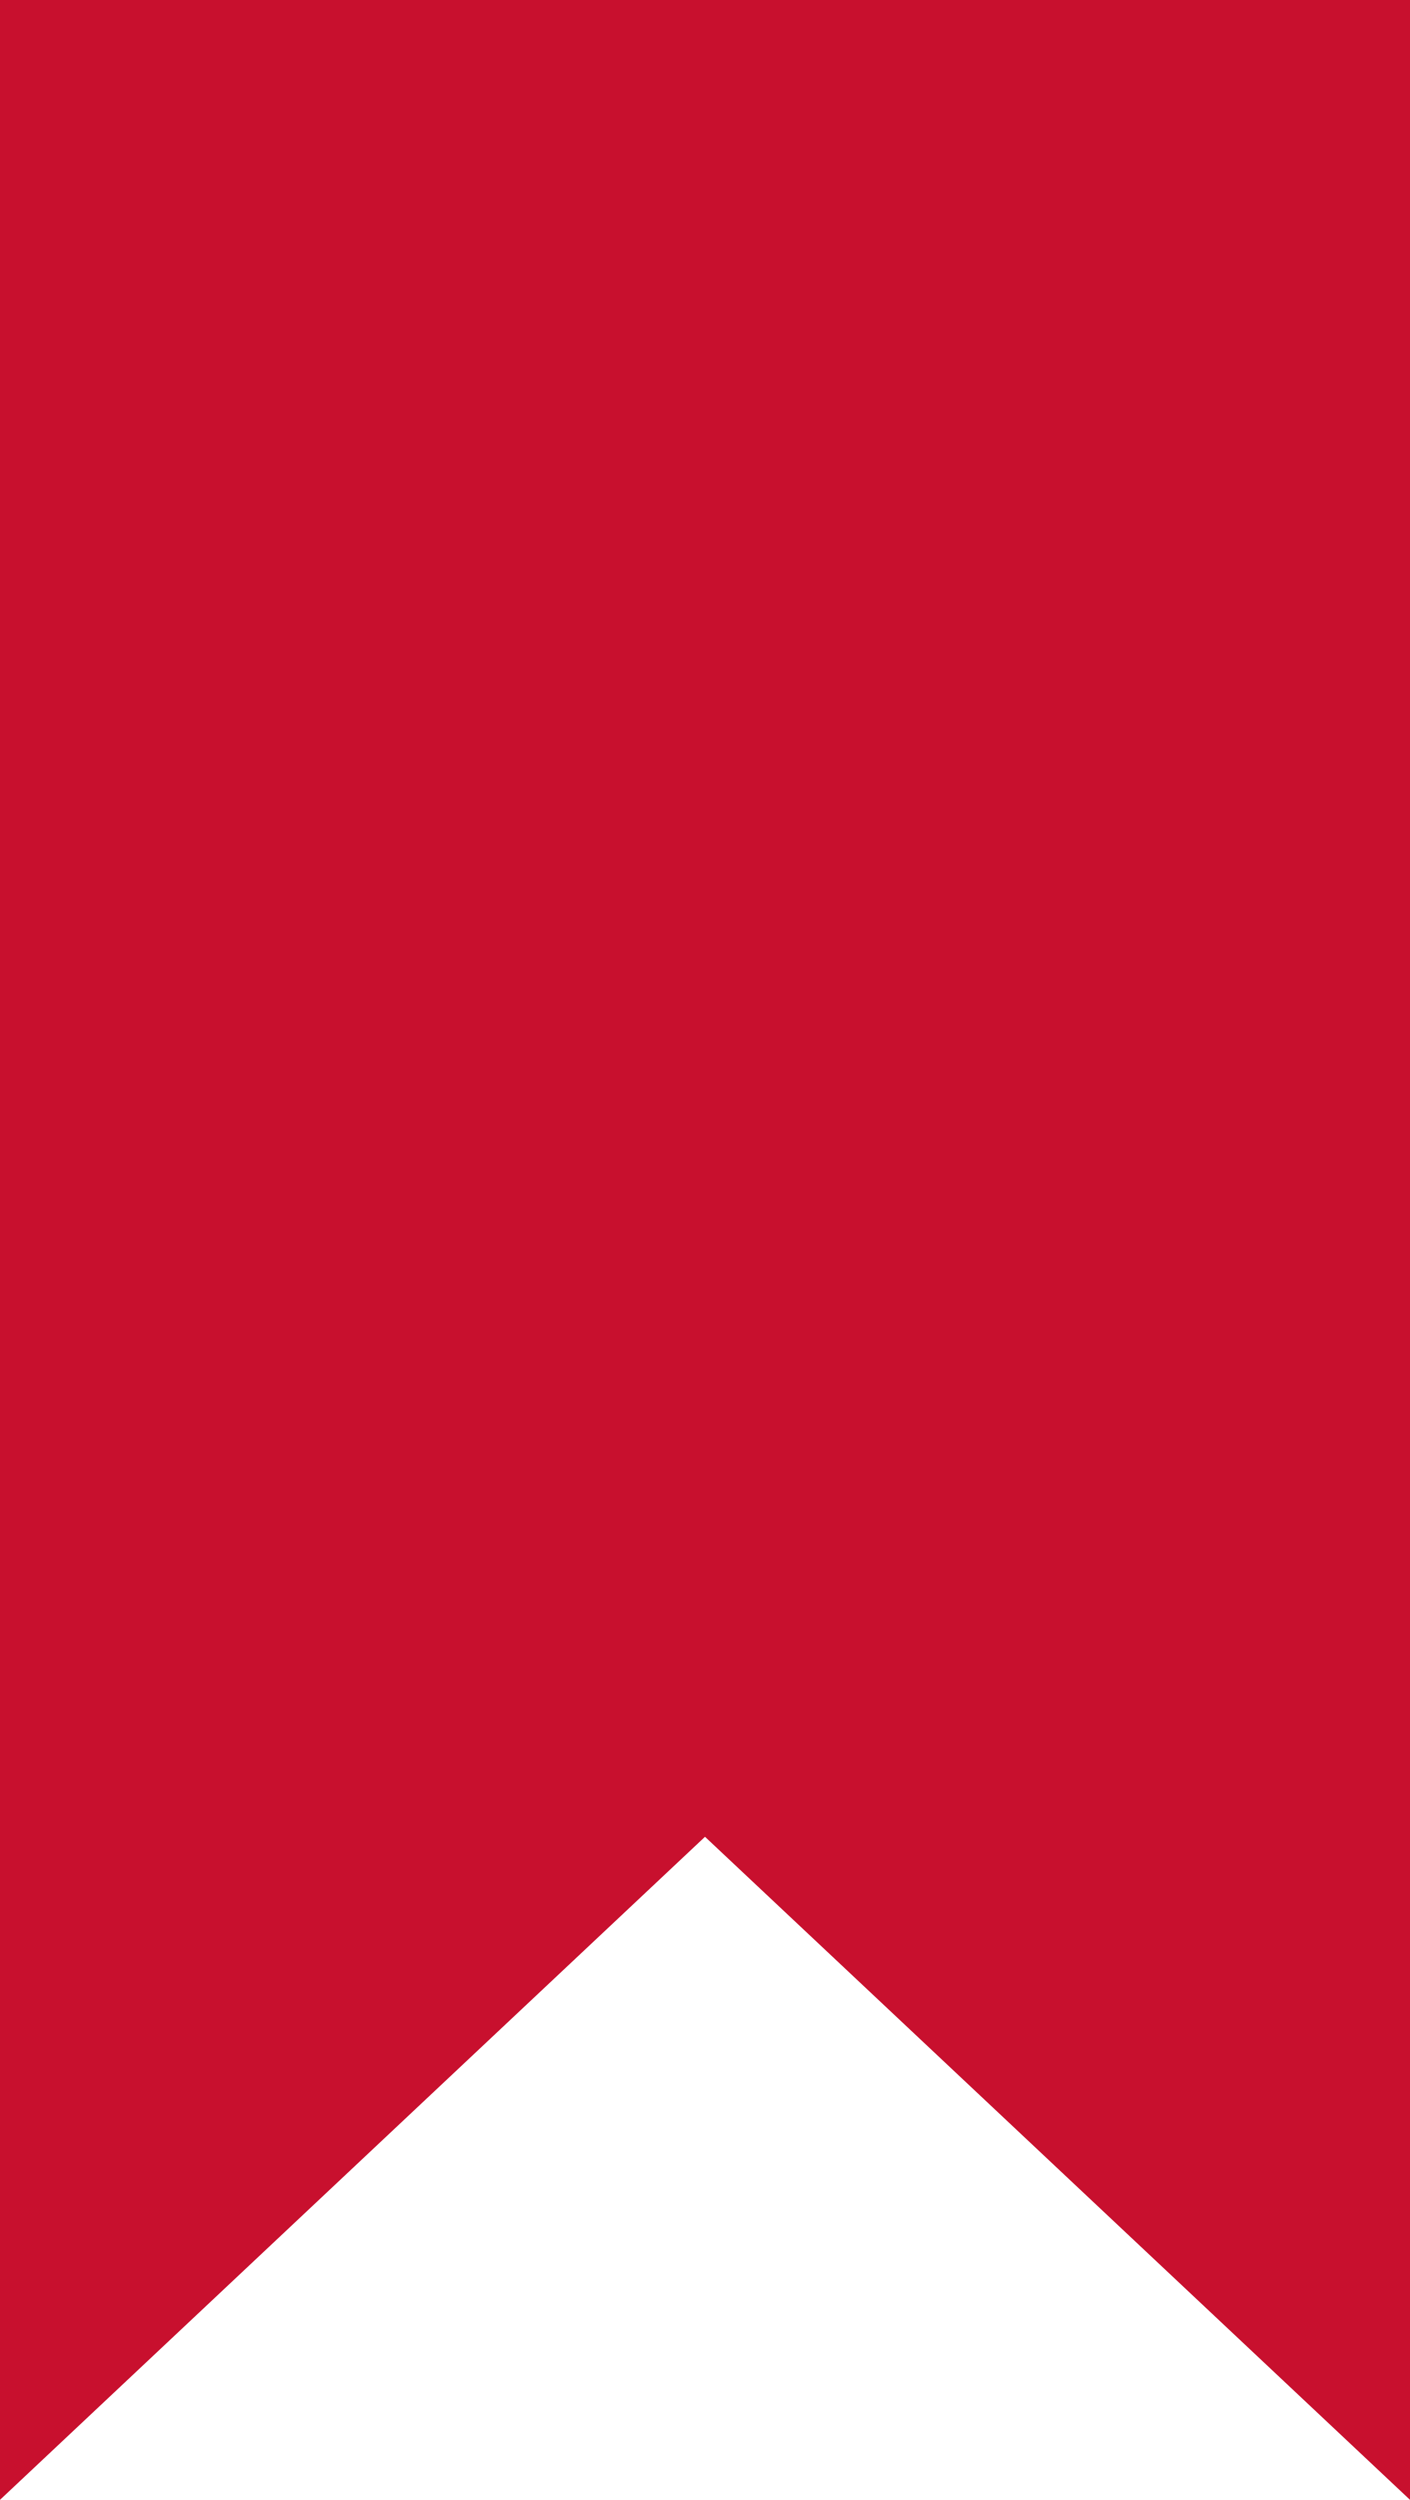
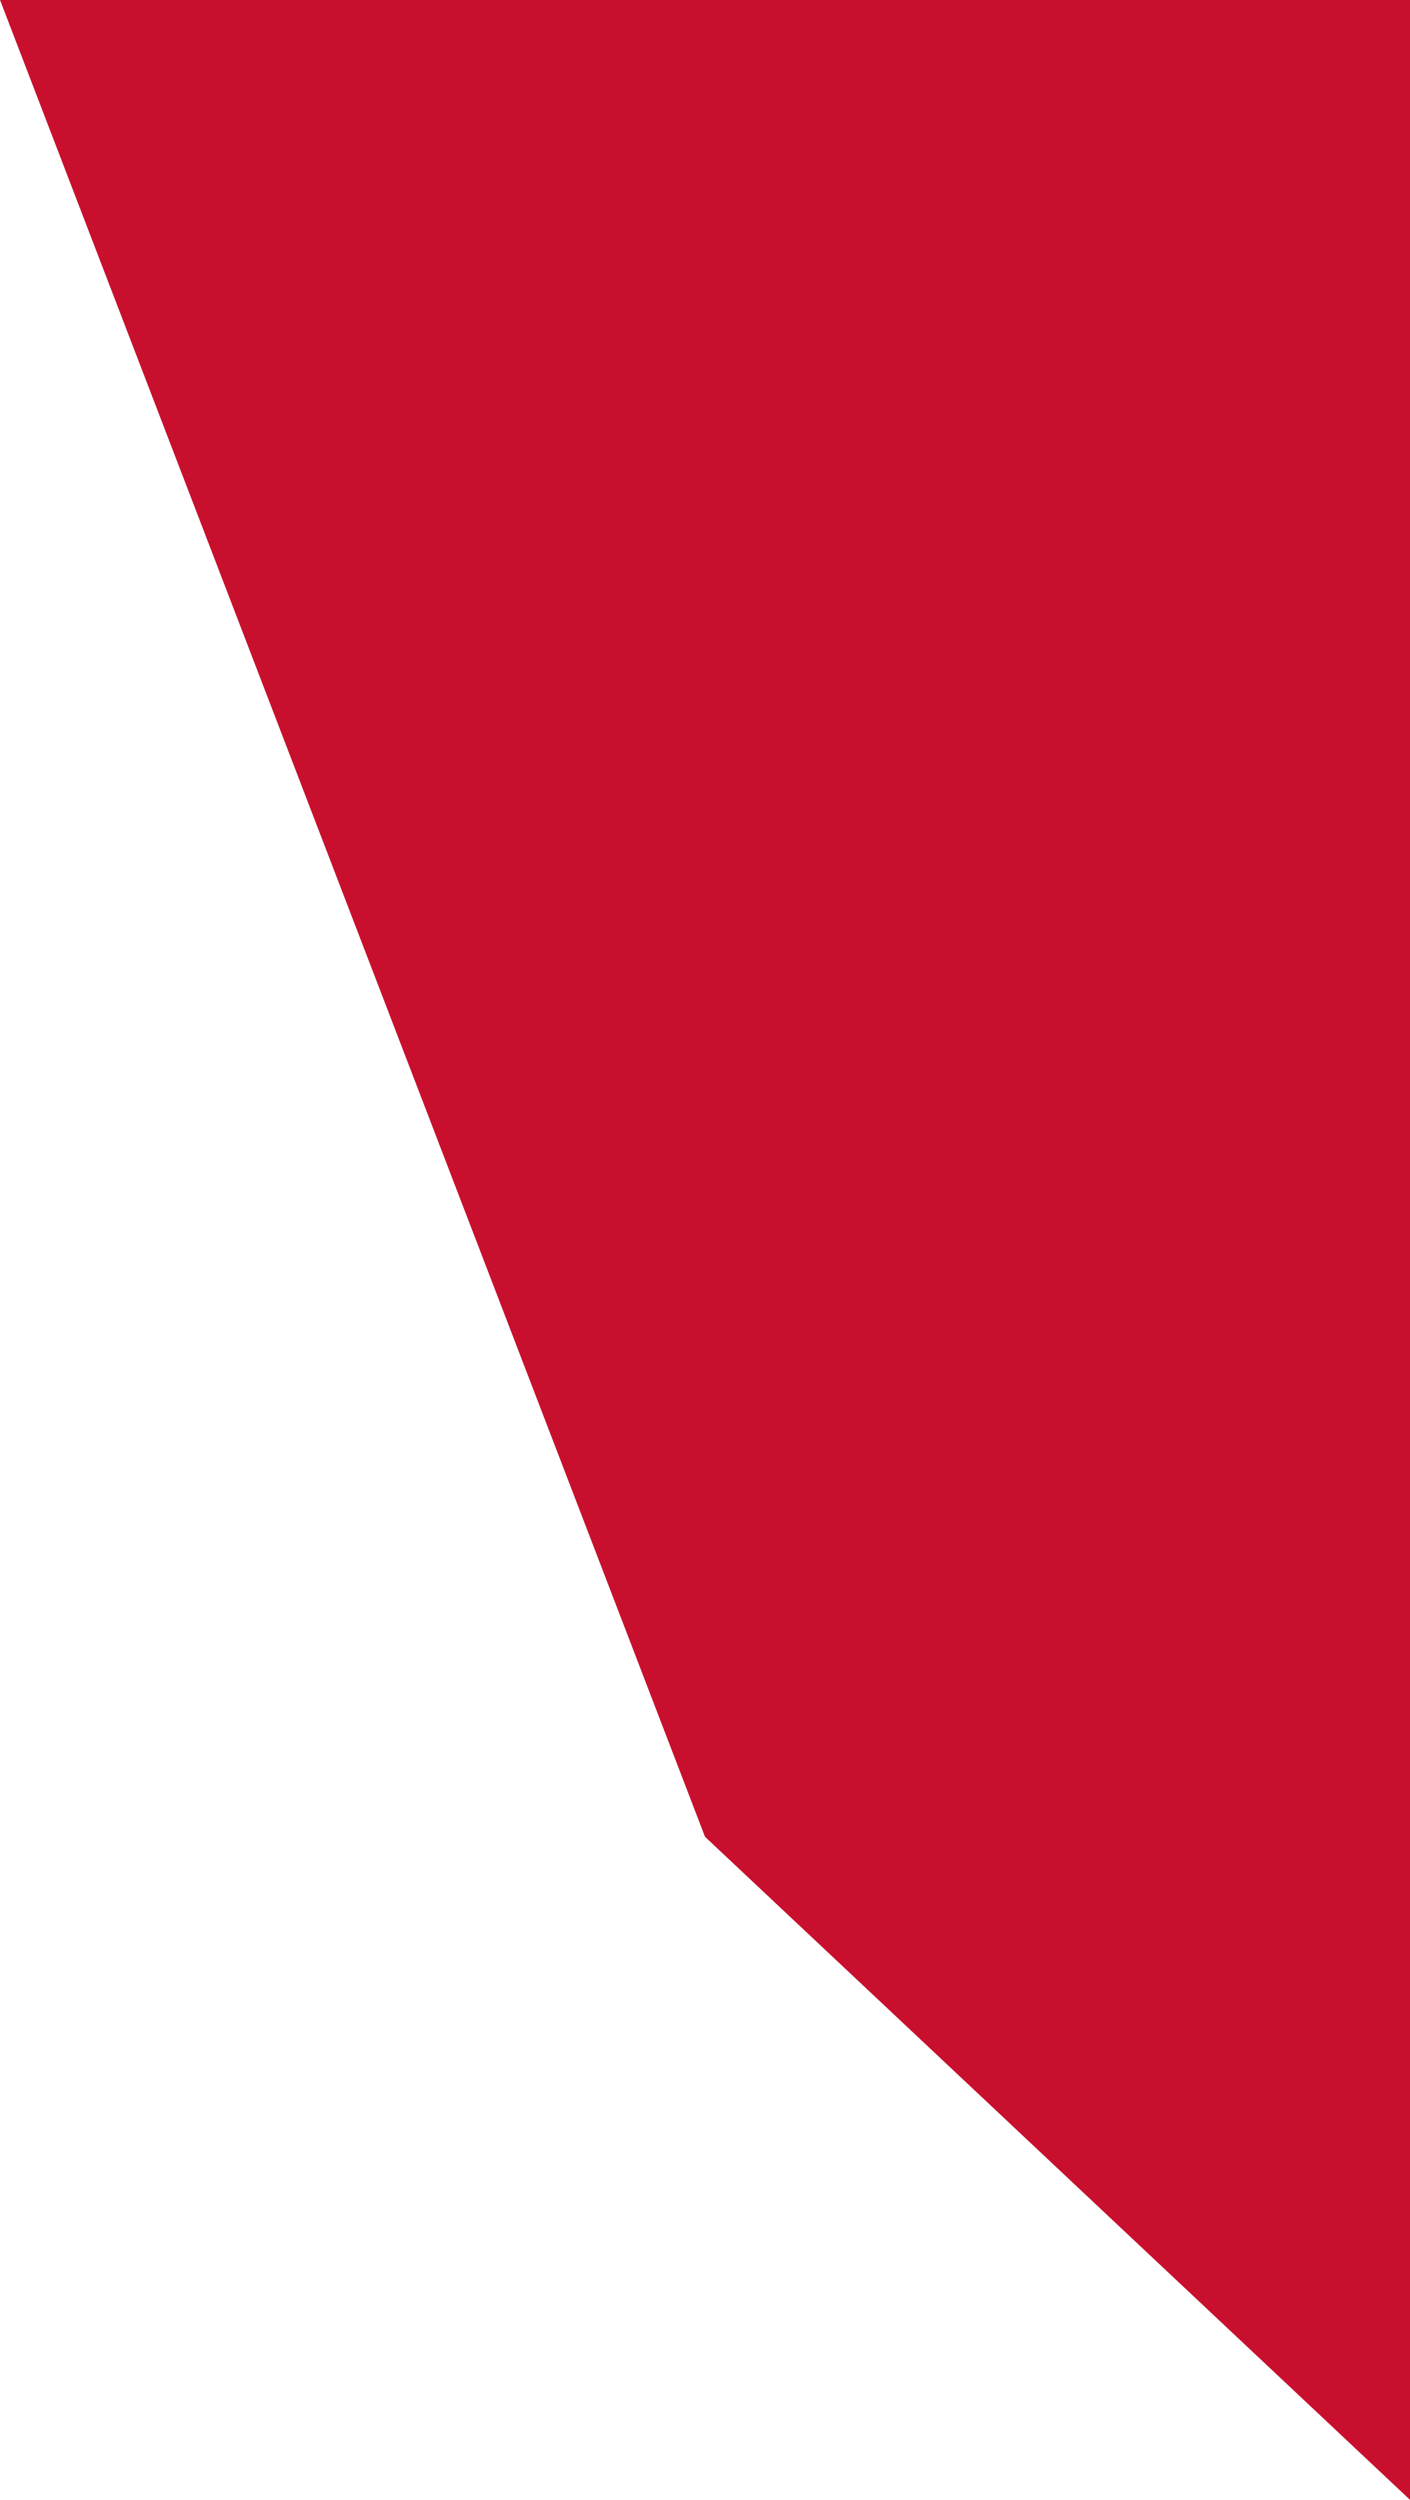
<svg xmlns="http://www.w3.org/2000/svg" width="22" height="39" viewBox="0 0 22 39" fill="none">
-   <path d="M22 38.999L11 28.655L3.8147e-06 38.999L4.05209e-07 -0.001L22 -0.001L22 38.999Z" fill="#C8102E" />
+   <path d="M22 38.999L11 28.655L4.05209e-07 -0.001L22 -0.001L22 38.999Z" fill="#C8102E" />
</svg>